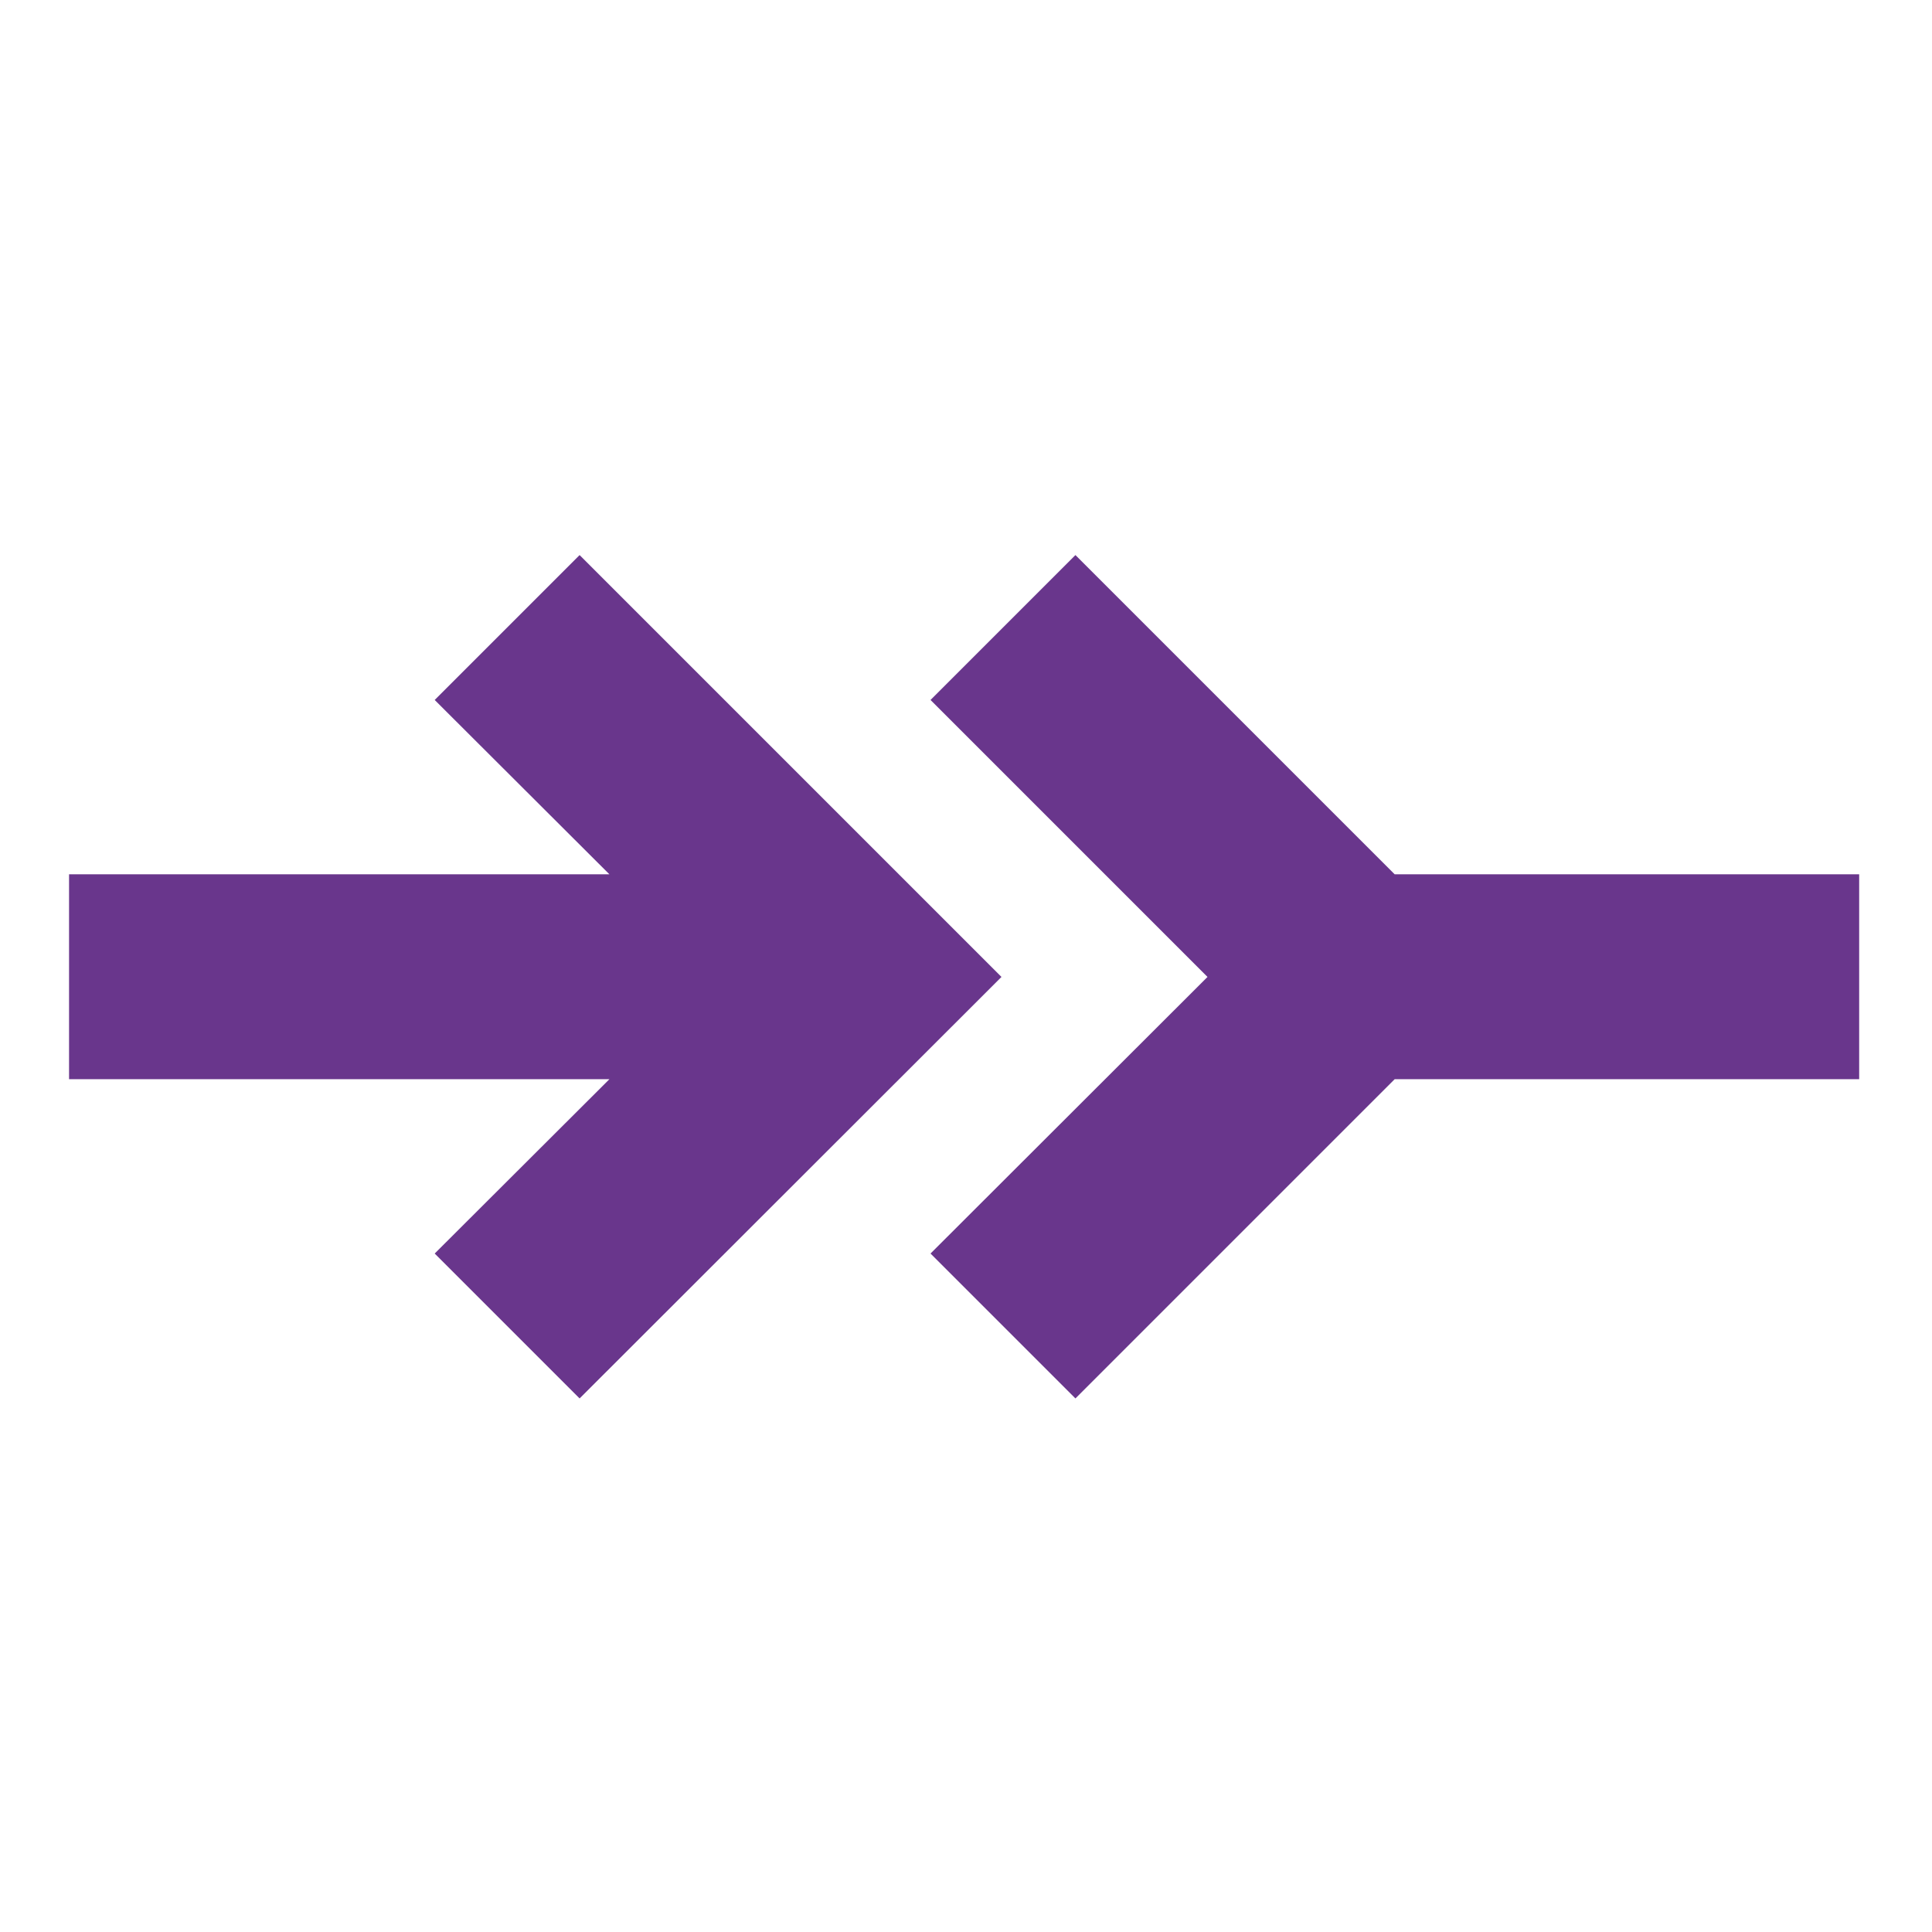
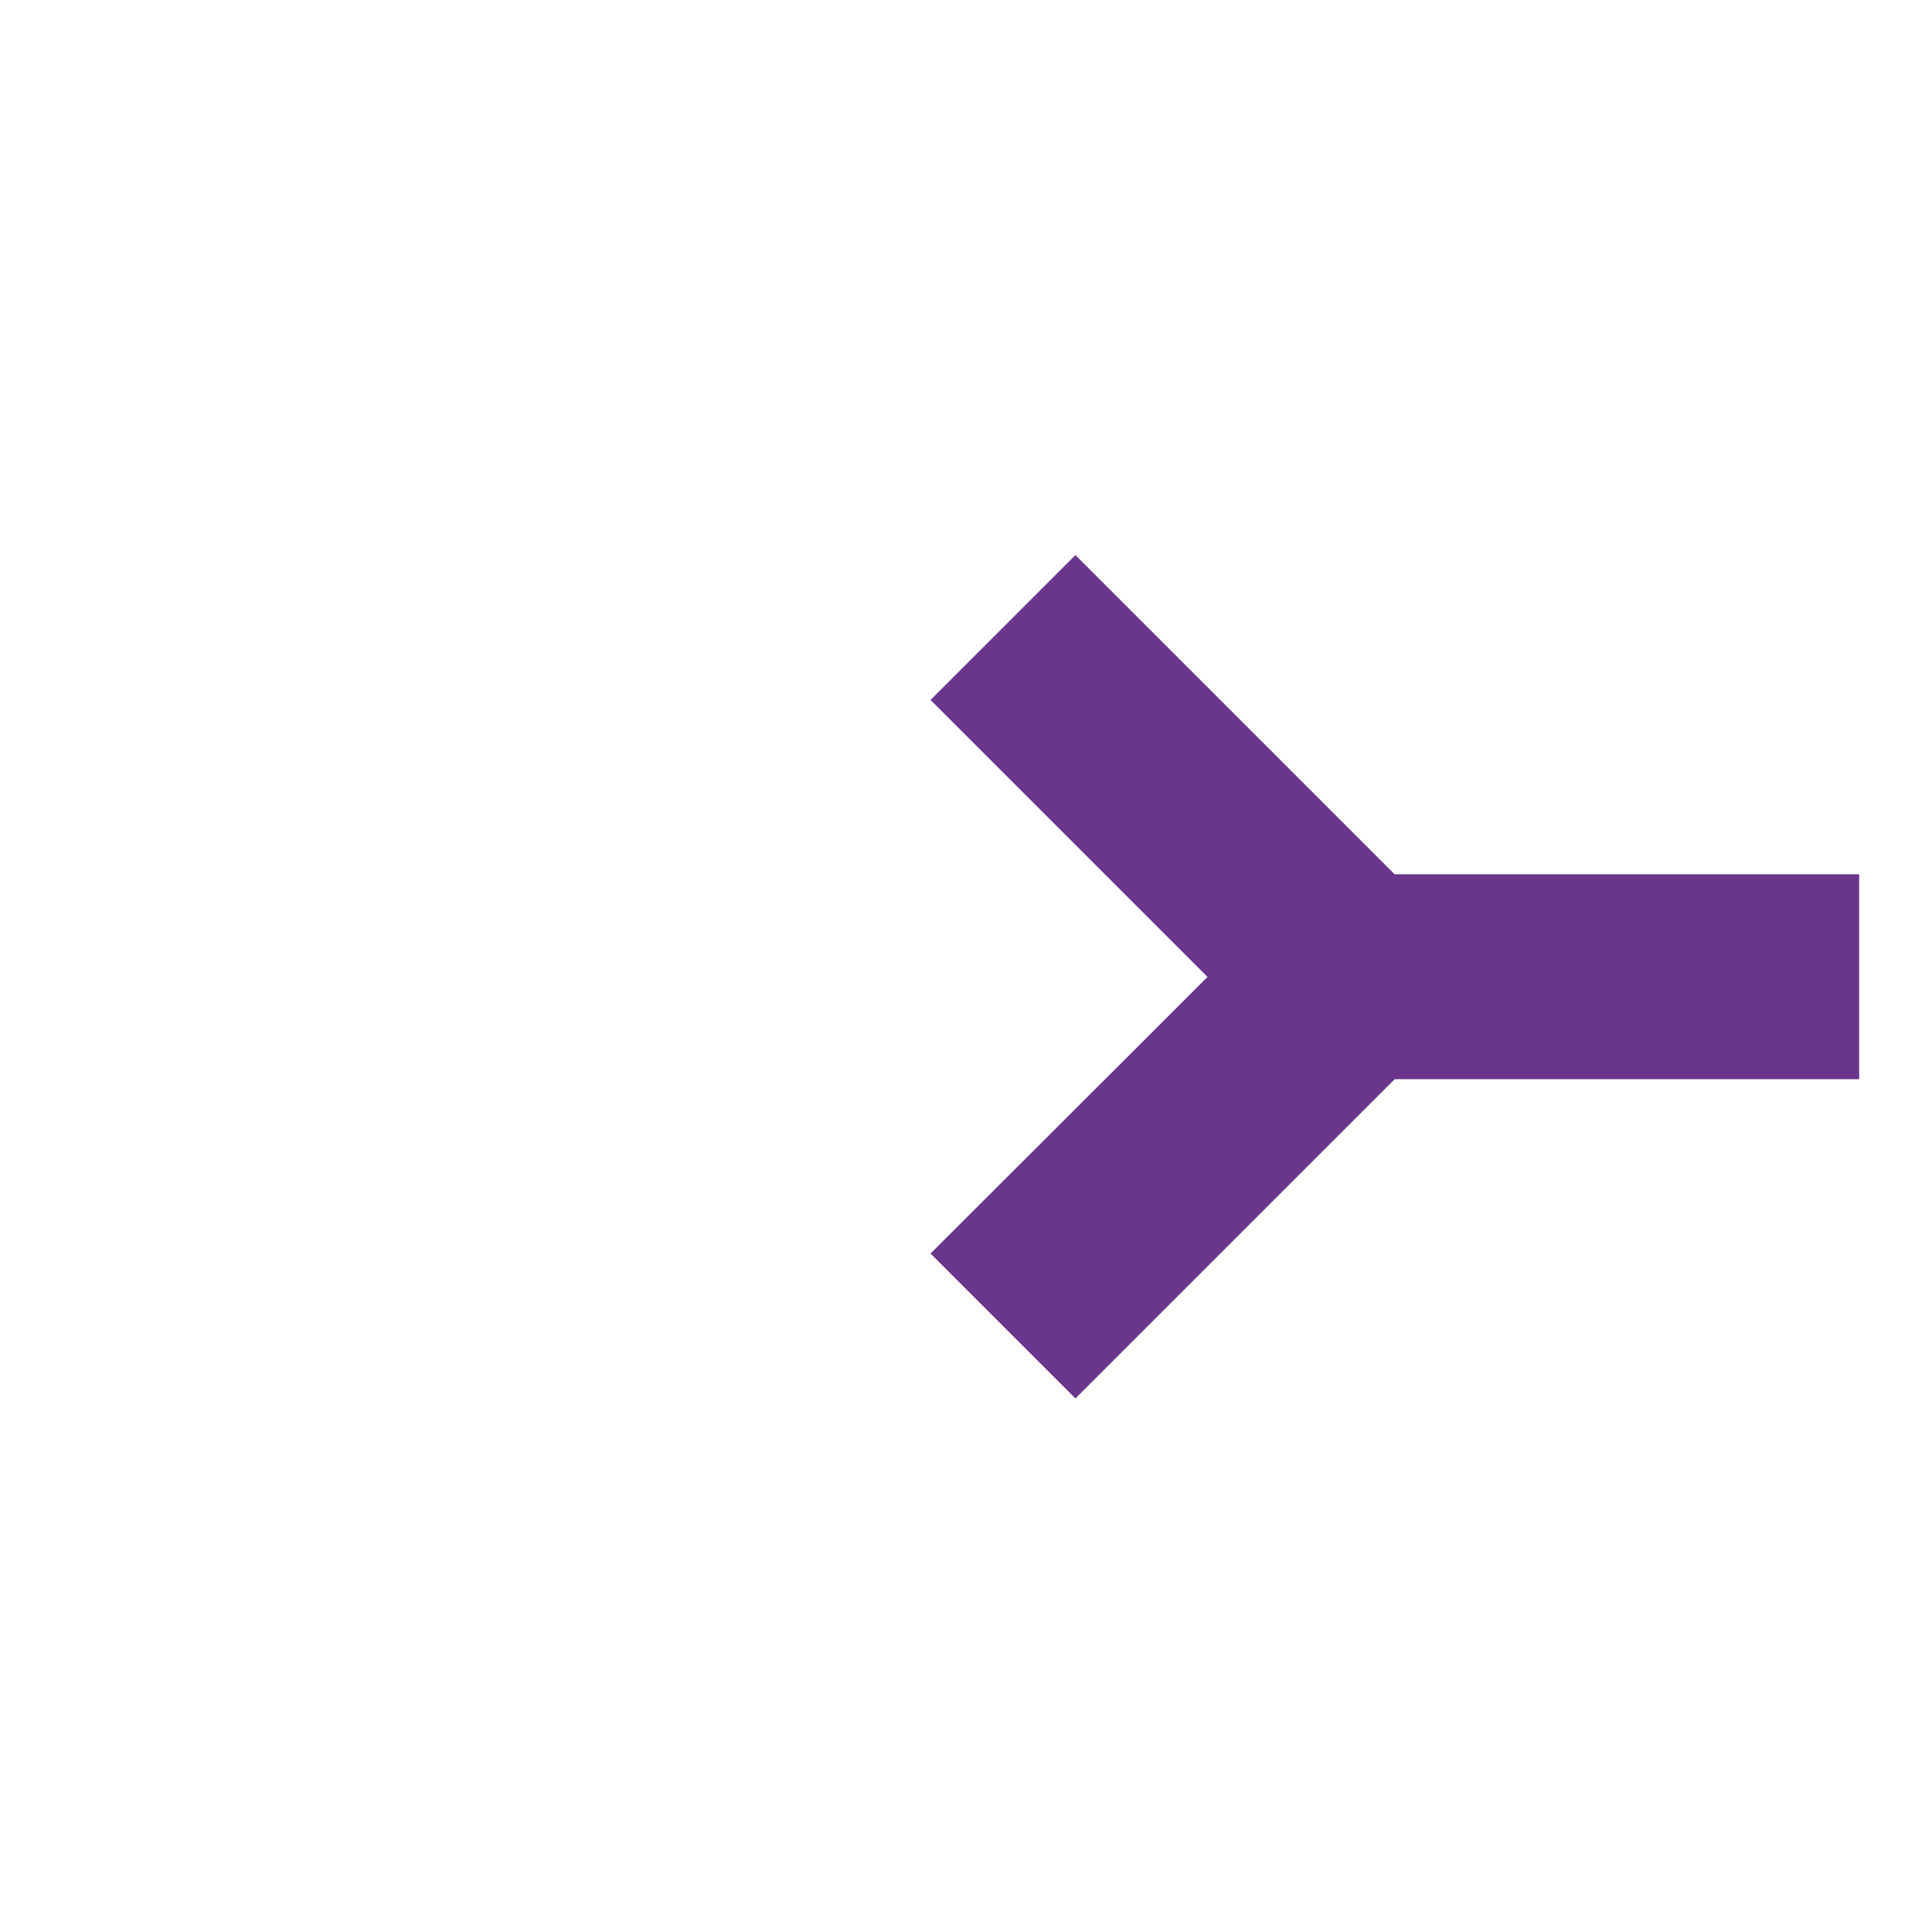
<svg xmlns="http://www.w3.org/2000/svg" id="Layer_1" version="1.1" viewBox="0 0 512 512">
  <defs>
    <style>
      .st0 {
        fill: #69368c;
      }
    </style>
  </defs>
-   <polygon class="st0" points="153.6 147.1 115.2 185.5 161.5 231.7 18.3 231.7 18.3 286 161.5 286 115.2 332.2 153.6 370.6 265.4 258.9 153.6 147.1" />
  <polygon class="st0" points="285 147.1 246.6 185.5 320 258.9 246.6 332.2 285 370.6 369.6 286 492.7 286 492.7 231.7 369.6 231.7 285 147.1" />
</svg>